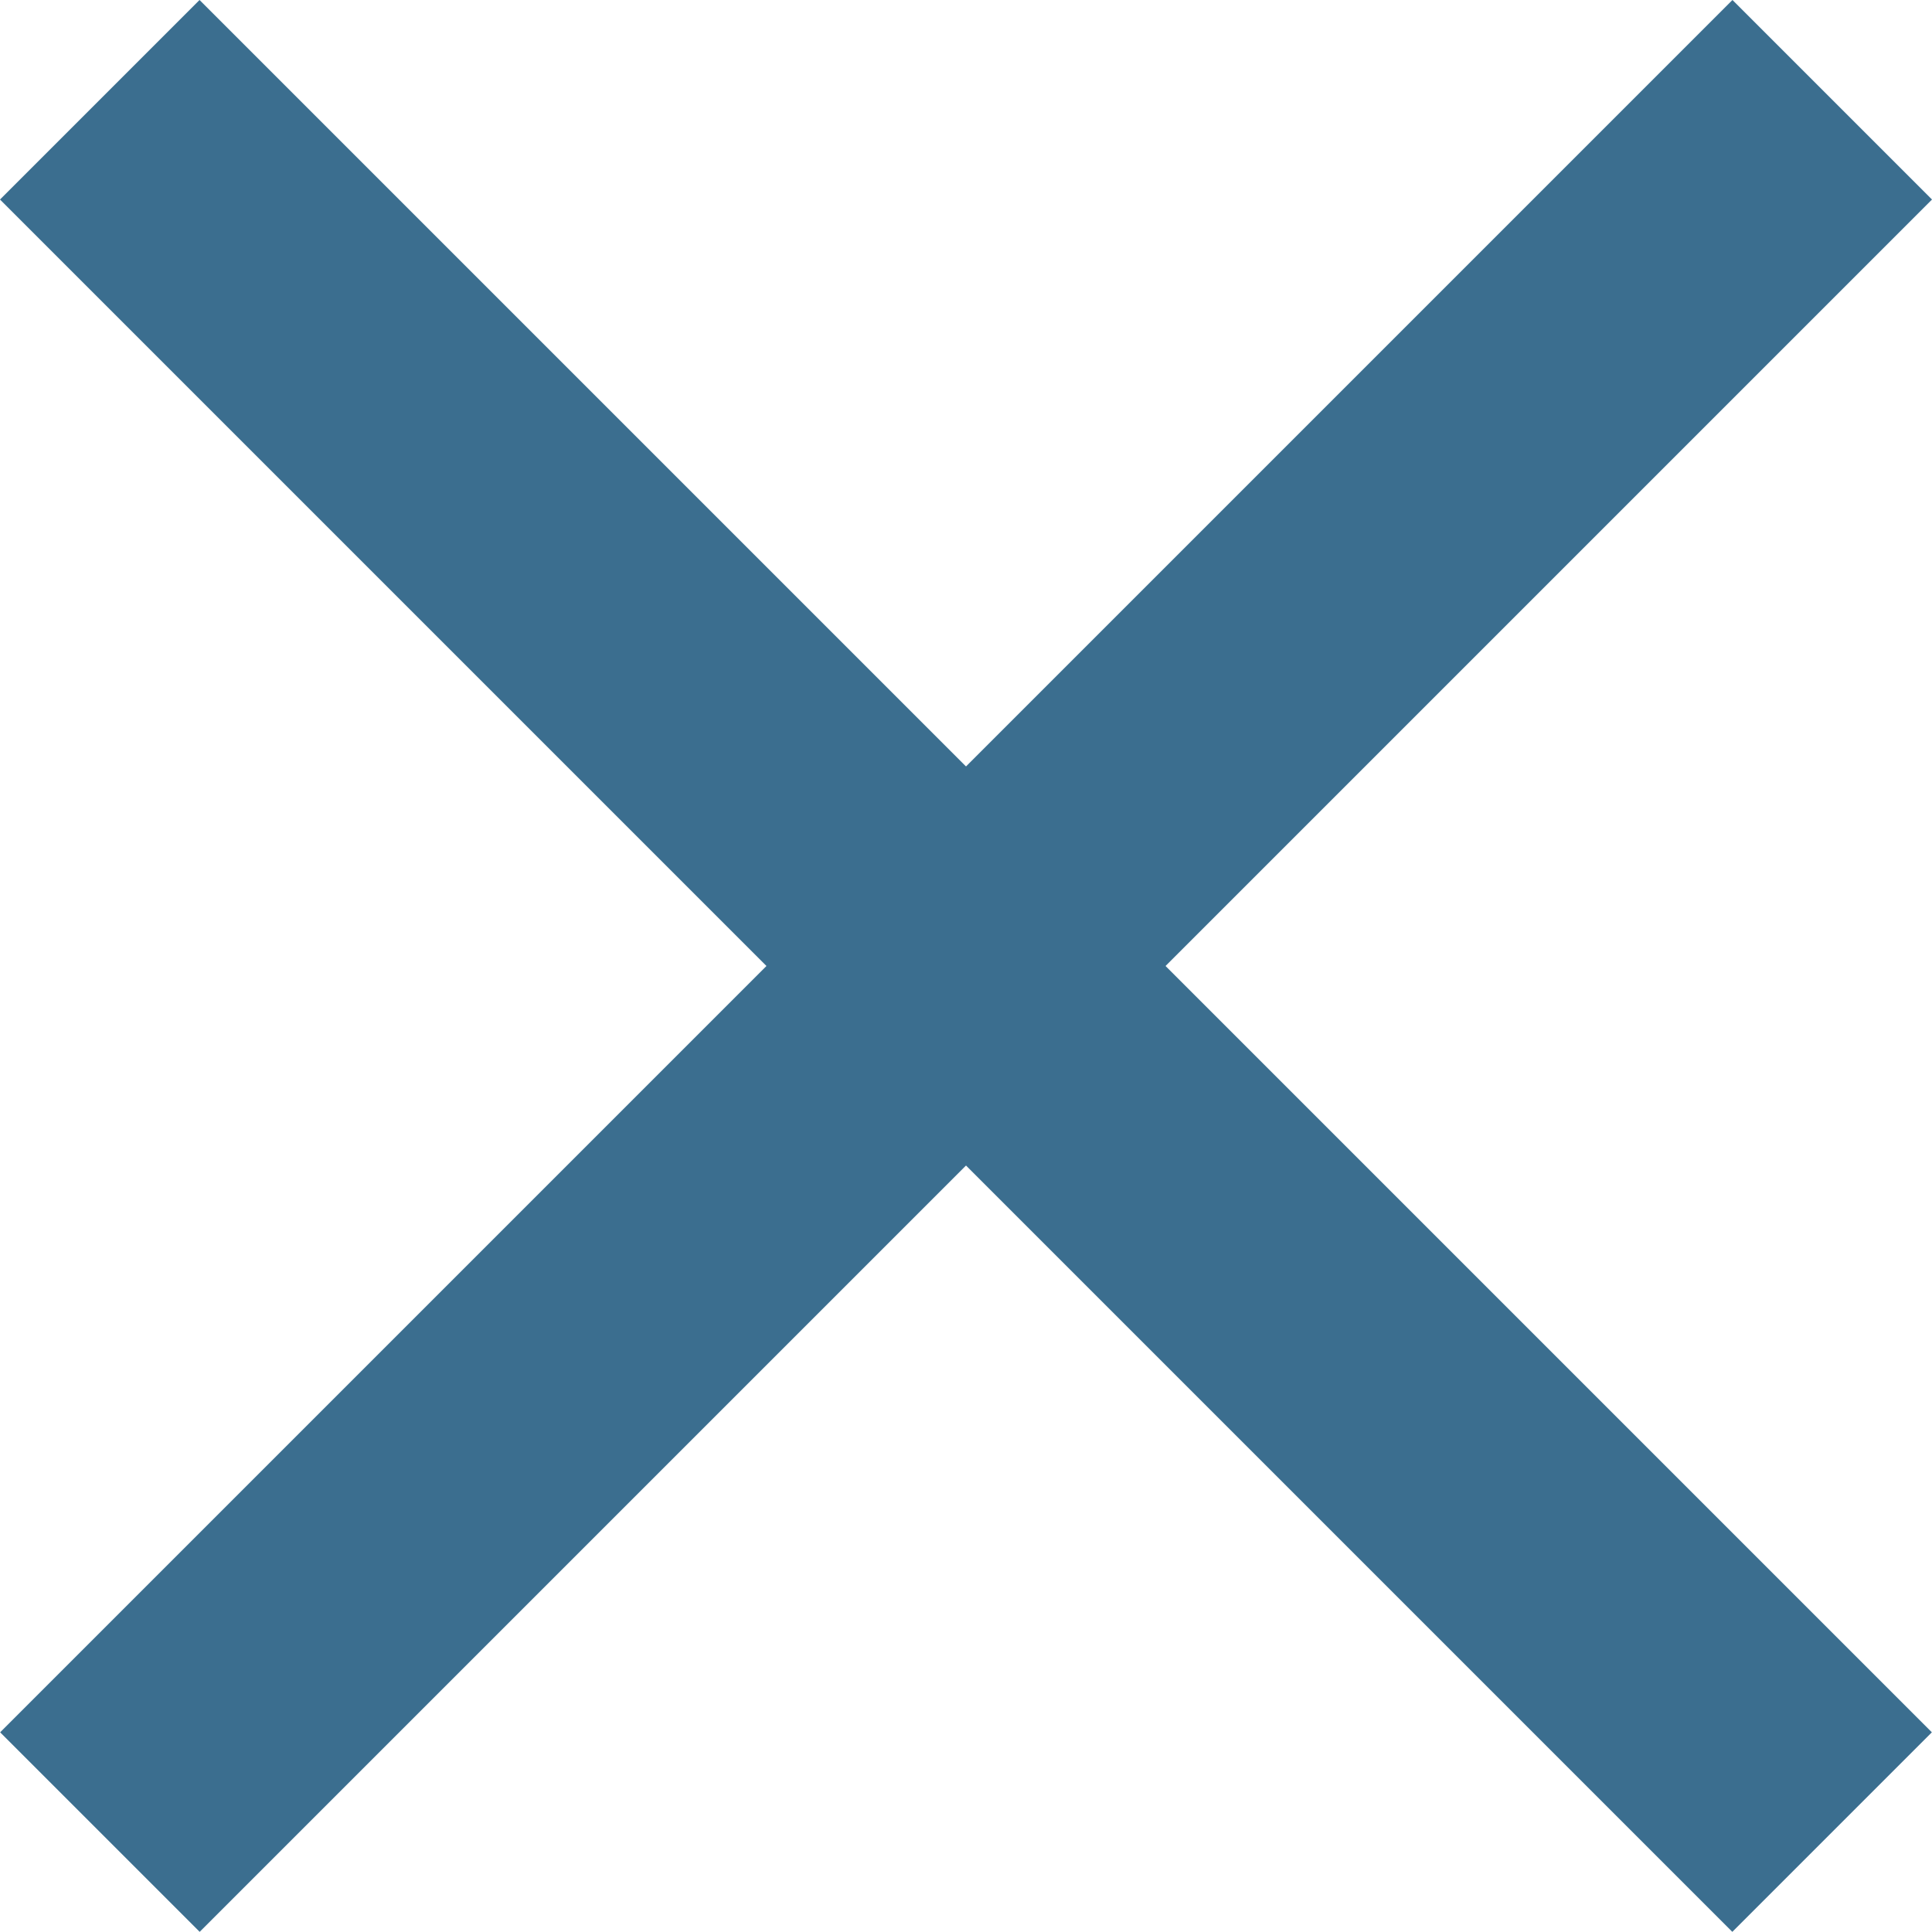
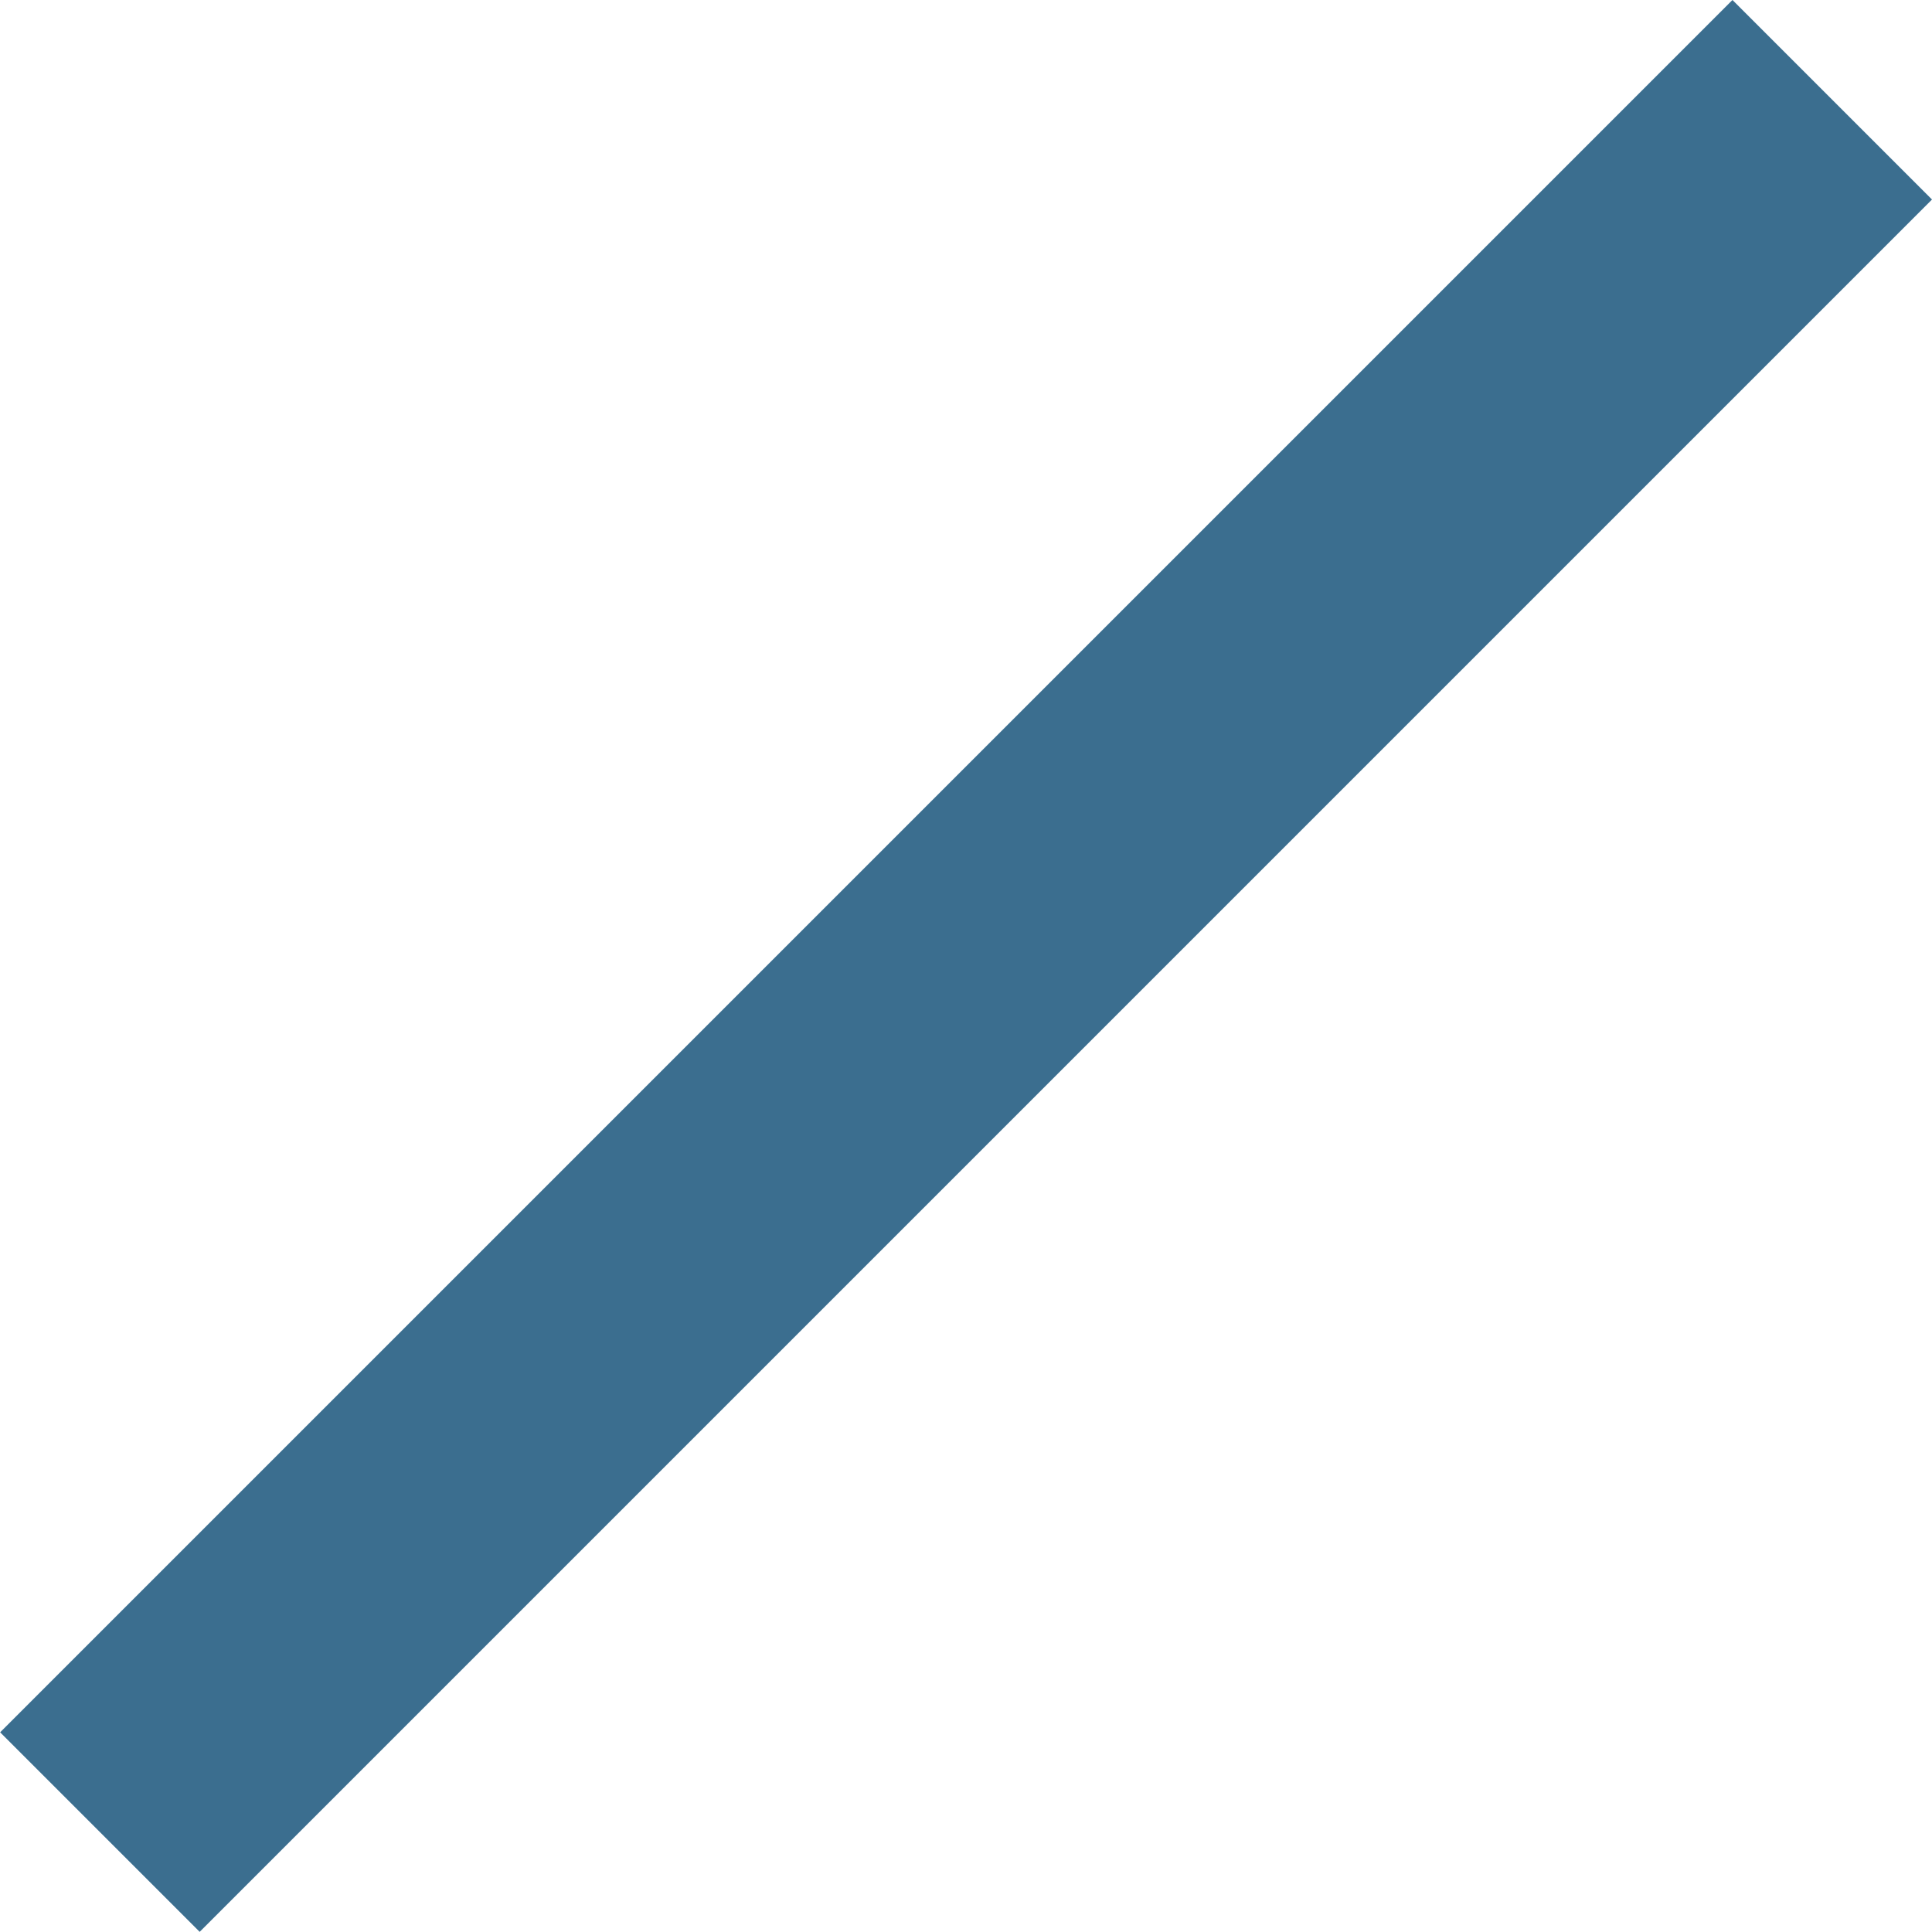
<svg xmlns="http://www.w3.org/2000/svg" width="25" height="25" viewBox="0 0 25 25" fill="none">
  <path d="M0.002 22.416L22.418 0L25 2.582L2.584 24.998L0.002 22.416Z" fill="#3B6E8F" />
-   <path d="M24.998 22.416L2.582 0L0 2.582L22.416 24.998L24.998 22.416Z" fill="#3B6E8F" />
</svg>